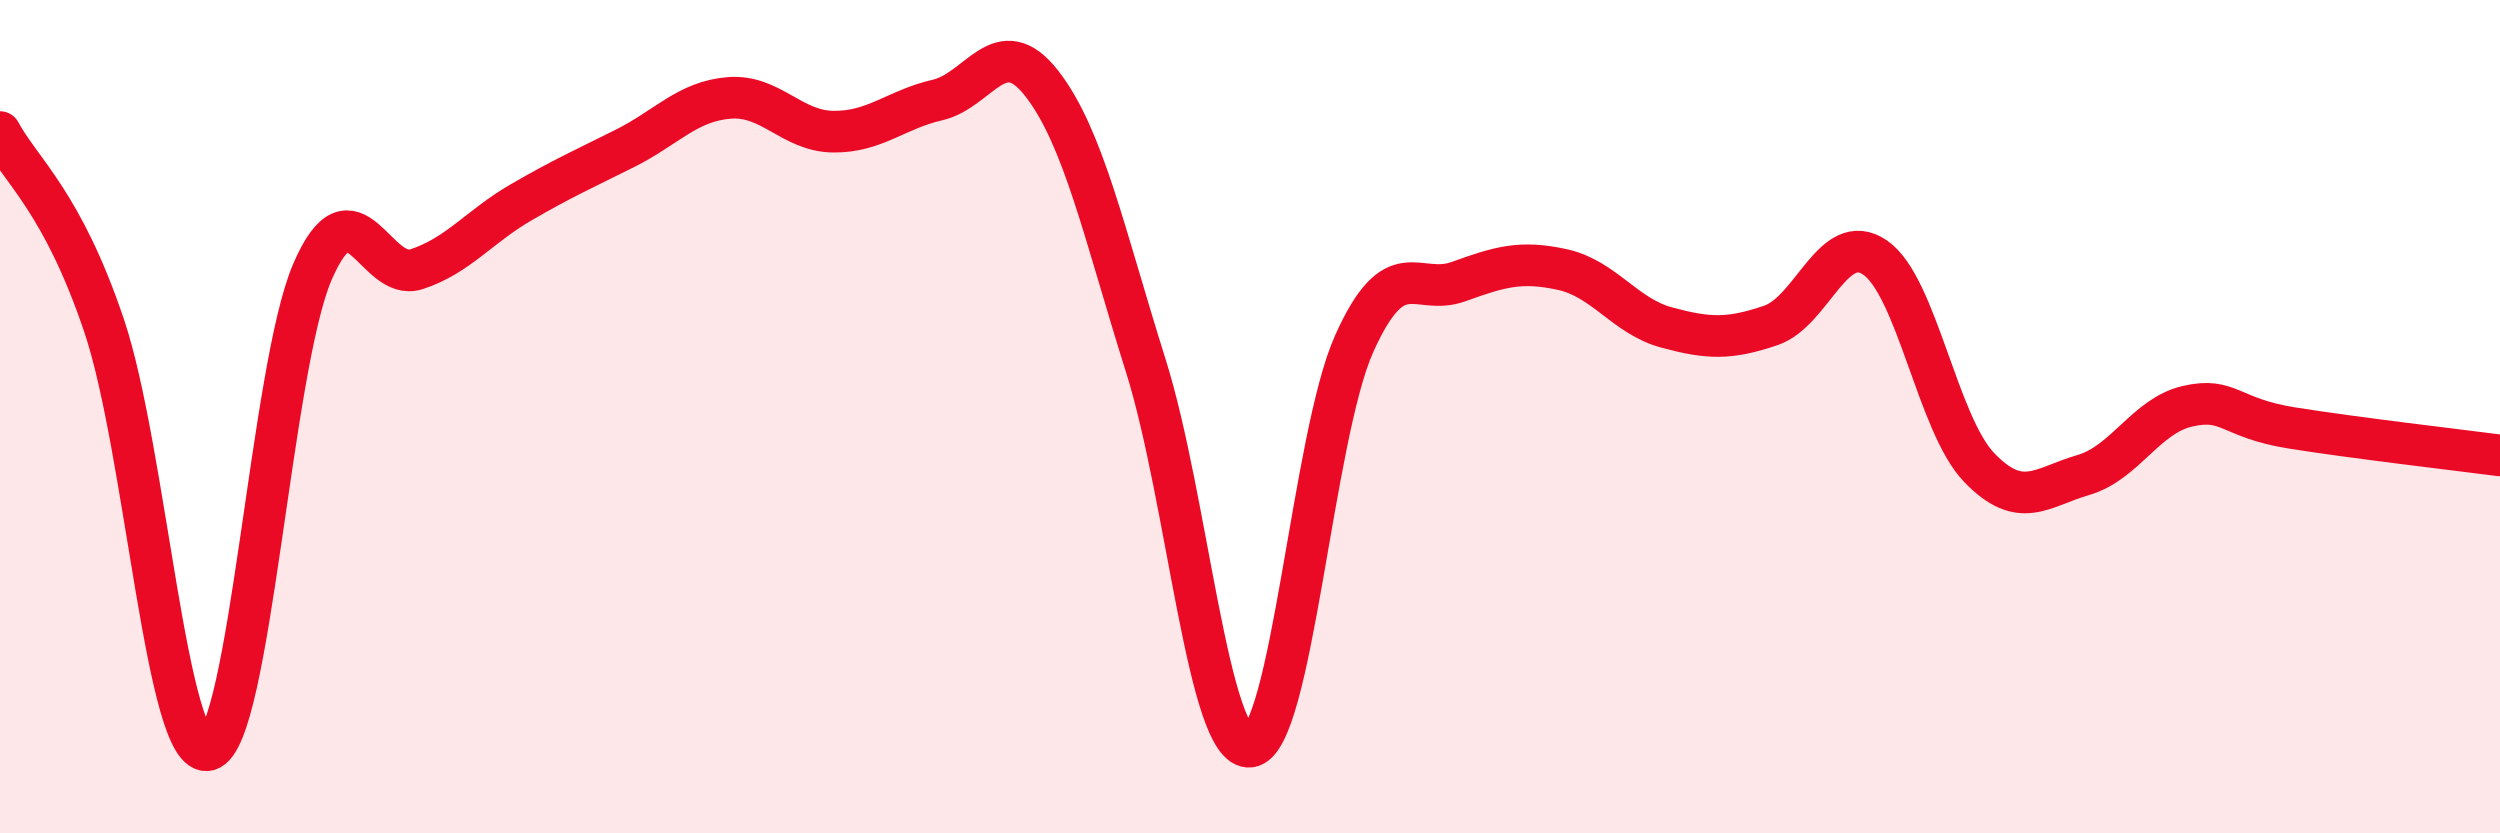
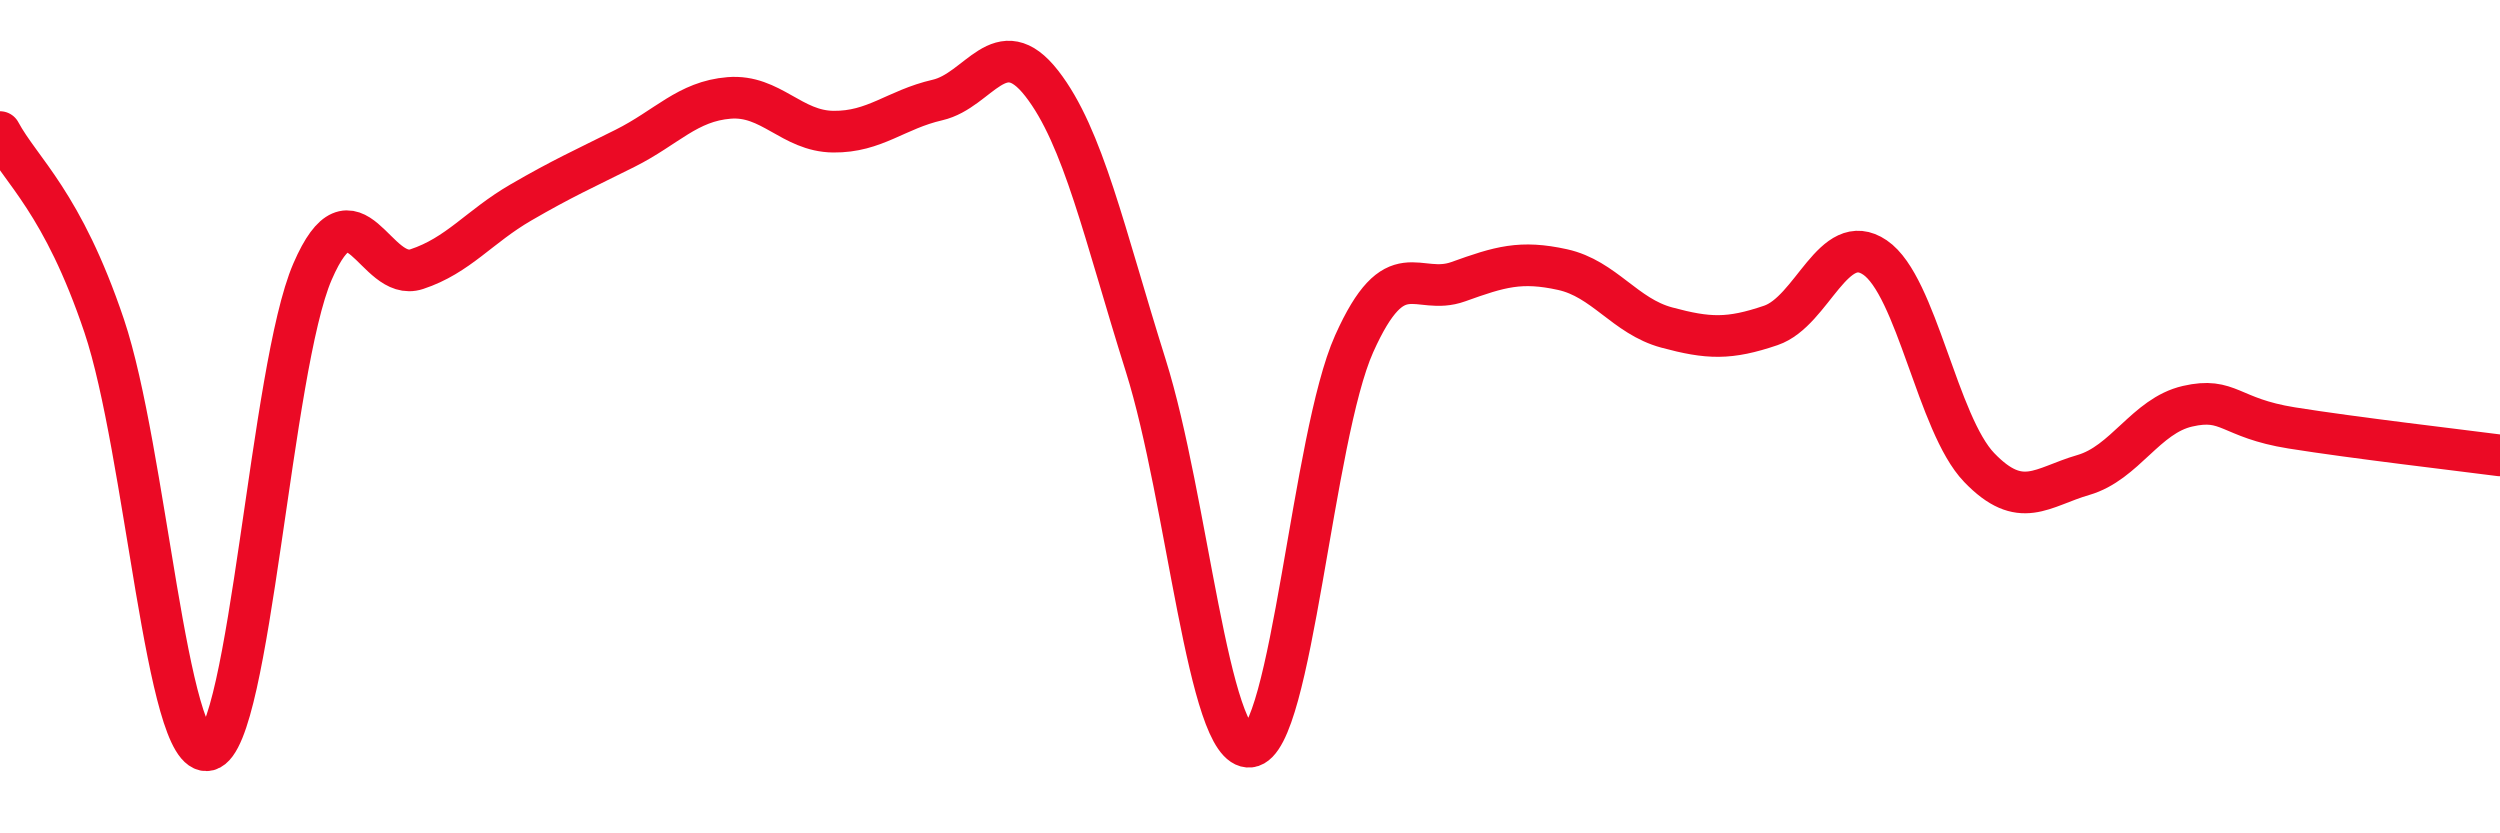
<svg xmlns="http://www.w3.org/2000/svg" width="60" height="20" viewBox="0 0 60 20">
-   <path d="M 0,3.17 C 0.5,4.1 1.5,4.85 2.5,7.82 C 3.5,10.79 4,18.26 5,18 C 6,17.74 6.5,8.83 7.5,6.52 C 8.5,4.21 9,6.79 10,6.46 C 11,6.13 11.5,5.44 12.5,4.86 C 13.5,4.28 14,4.06 15,3.56 C 16,3.06 16.5,2.43 17.5,2.35 C 18.5,2.27 19,3.15 20,3.16 C 21,3.17 21.5,2.63 22.5,2.4 C 23.5,2.17 24,0.72 25,2 C 26,3.28 26.5,5.6 27.5,8.78 C 28.5,11.96 29,18.03 30,17.92 C 31,17.81 31.5,10.48 32.5,8.25 C 33.5,6.02 34,7.12 35,6.76 C 36,6.4 36.5,6.25 37.5,6.47 C 38.5,6.69 39,7.59 40,7.86 C 41,8.13 41.5,8.15 42.5,7.81 C 43.5,7.47 44,5.5 45,6.18 C 46,6.86 46.5,10.18 47.5,11.22 C 48.5,12.26 49,11.69 50,11.4 C 51,11.11 51.5,9.98 52.5,9.75 C 53.5,9.52 53.5,10.03 55,10.27 C 56.5,10.51 59,10.8 60,10.93L60 20L0 20Z" fill="#EB0A25" opacity="0.1" stroke-linecap="round" stroke-linejoin="round" />
  <path d="M 0,3.17 C 0.5,4.1 1.5,4.85 2.5,7.82 C 3.5,10.79 4,18.26 5,18 C 6,17.74 6.5,8.83 7.5,6.52 C 8.5,4.21 9,6.79 10,6.46 C 11,6.13 11.5,5.44 12.5,4.86 C 13.5,4.28 14,4.06 15,3.56 C 16,3.06 16.5,2.43 17.5,2.35 C 18.5,2.27 19,3.15 20,3.16 C 21,3.17 21.5,2.63 22.5,2.4 C 23.5,2.17 24,0.72 25,2 C 26,3.28 26.5,5.6 27.5,8.78 C 28.5,11.96 29,18.03 30,17.92 C 31,17.81 31.5,10.48 32.5,8.25 C 33.5,6.02 34,7.12 35,6.76 C 36,6.4 36.5,6.25 37.5,6.47 C 38.5,6.69 39,7.59 40,7.86 C 41,8.13 41.5,8.15 42.5,7.81 C 43.5,7.47 44,5.5 45,6.18 C 46,6.86 46.5,10.18 47.5,11.22 C 48.5,12.26 49,11.69 50,11.4 C 51,11.11 51.5,9.98 52.5,9.75 C 53.5,9.52 53.5,10.03 55,10.27 C 56.5,10.51 59,10.8 60,10.93" stroke="#EB0A25" stroke-width="1" fill="none" stroke-linecap="round" stroke-linejoin="round" />
</svg>